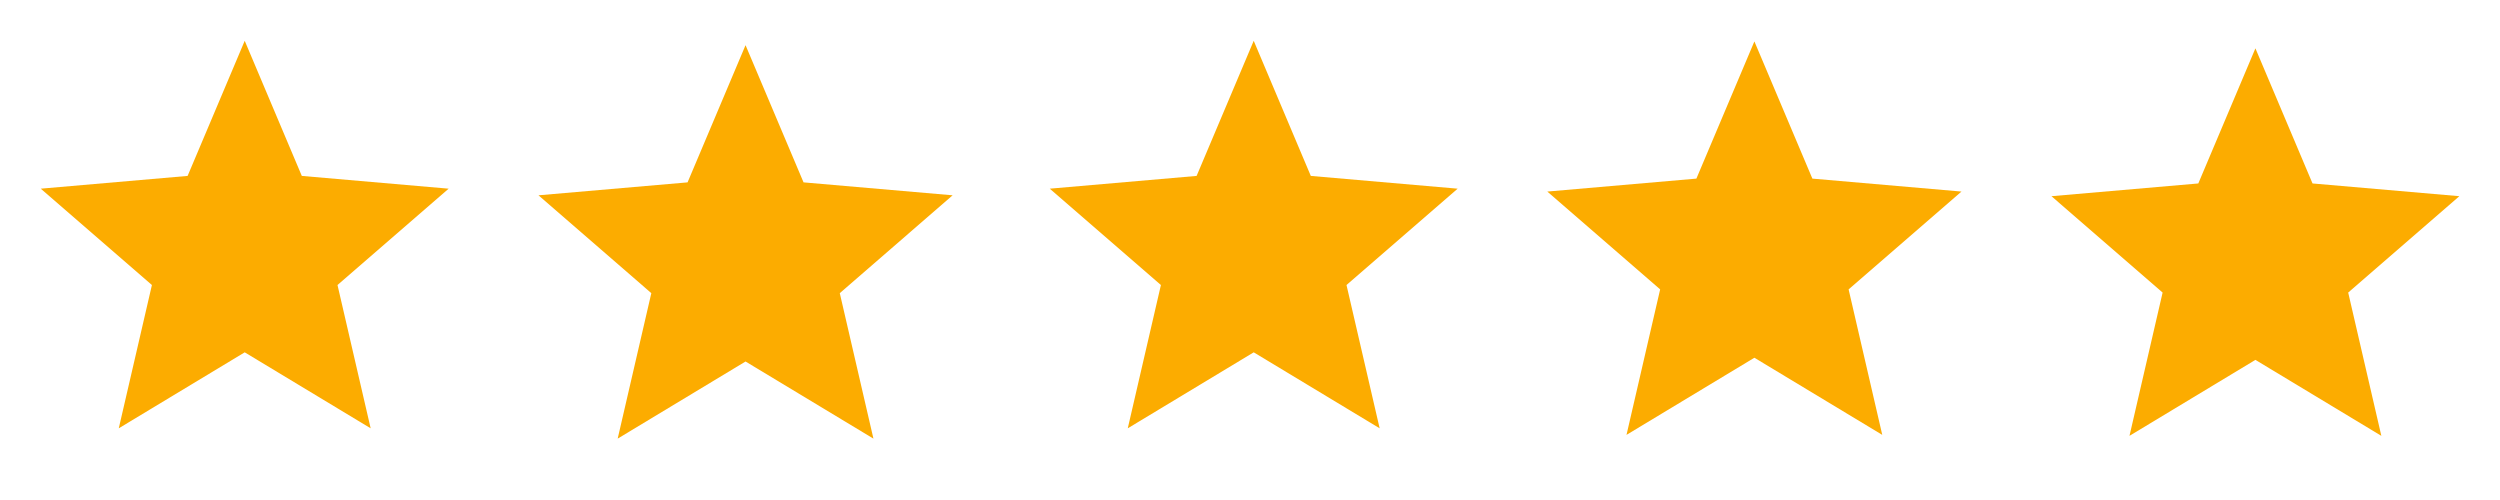
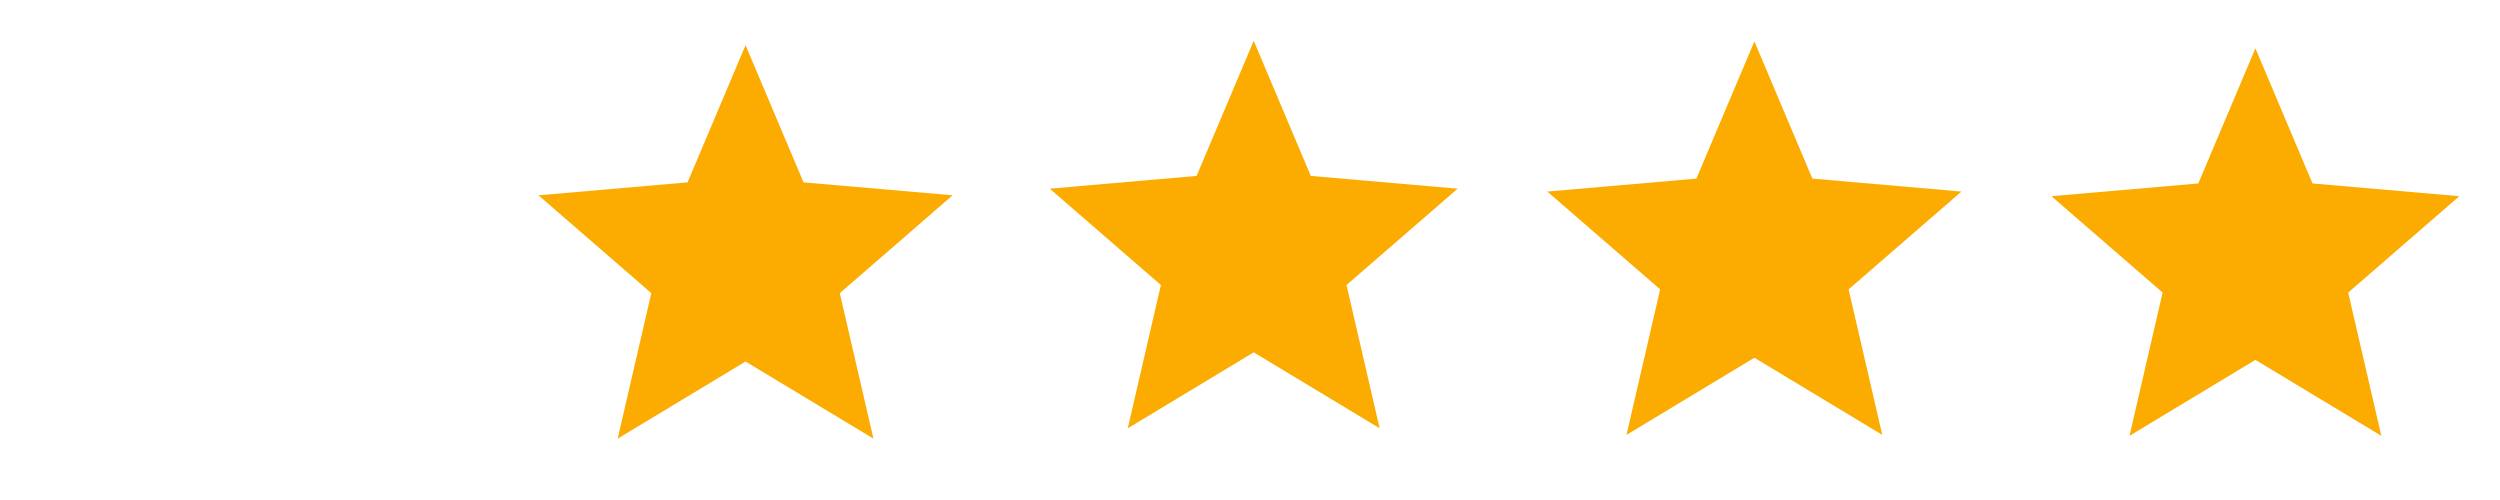
<svg xmlns="http://www.w3.org/2000/svg" width="115" height="23" viewBox="0 0 115 23" fill="none">
-   <path d="M5.463 19.702L6.988 13.111L1.875 8.679L8.63 8.092L11.257 1.877L13.883 8.092L20.638 8.679L15.525 13.111L17.05 19.702L11.257 16.207L5.463 19.702Z" fill="#FCAC00" />
  <path d="M28.413 20.177L29.961 13.485L24.77 8.984L31.628 8.389L34.295 2.078L36.963 8.389L43.821 8.984L38.63 13.485L40.178 20.177L34.295 16.629L28.413 20.177Z" fill="#FCAC00" />
  <path d="M51.877 19.702L53.402 13.111L48.289 8.679L55.044 8.092L57.671 1.877L60.297 8.092L67.052 8.679L61.939 13.111L63.464 19.702L57.671 16.207L51.877 19.702Z" fill="#FCAC00" />
  <path d="M74.819 20.004L76.367 13.312L71.176 8.812L78.034 8.216L80.702 1.905L83.369 8.216L90.228 8.812L85.036 13.312L86.584 20.004L80.702 16.456L74.819 20.004Z" fill="#FCAC00" />
  <path d="M97.956 20.049L99.48 13.458L94.367 9.025L101.122 8.439L103.749 2.224L106.376 8.439L113.13 9.025L108.017 13.458L109.542 20.049L103.749 16.554L97.956 20.049Z" fill="#FCAC00" />
</svg>